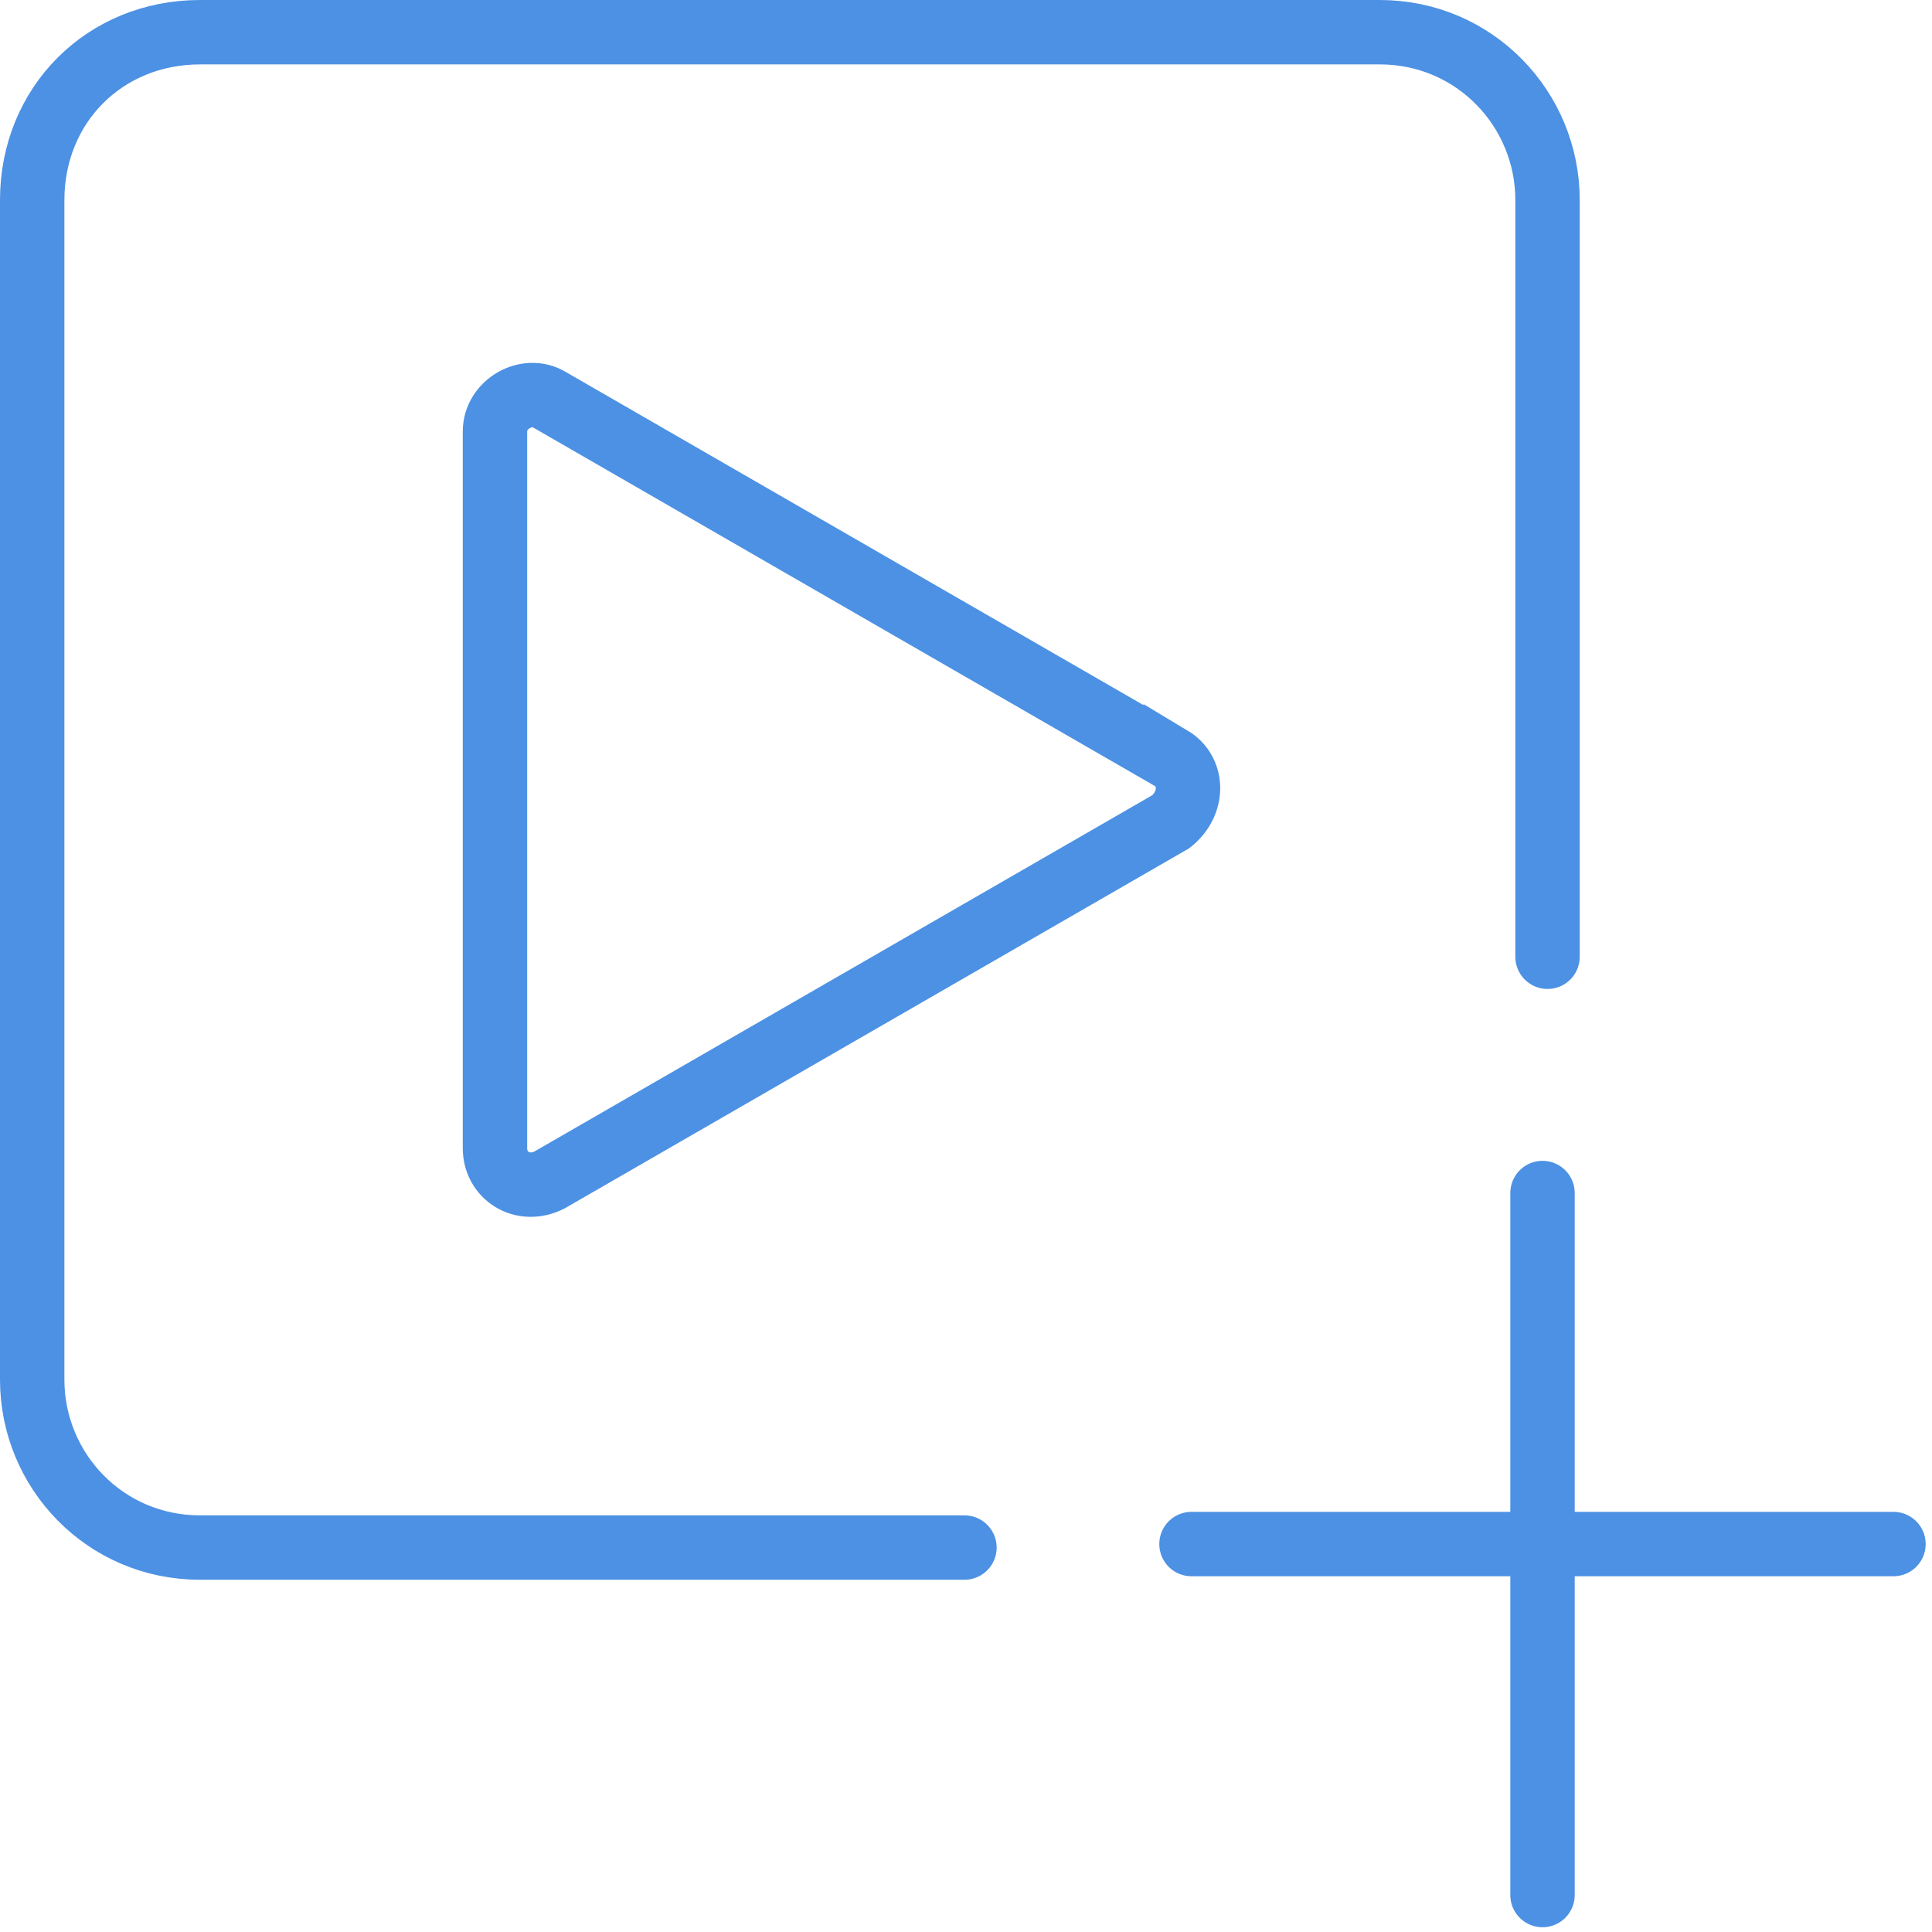
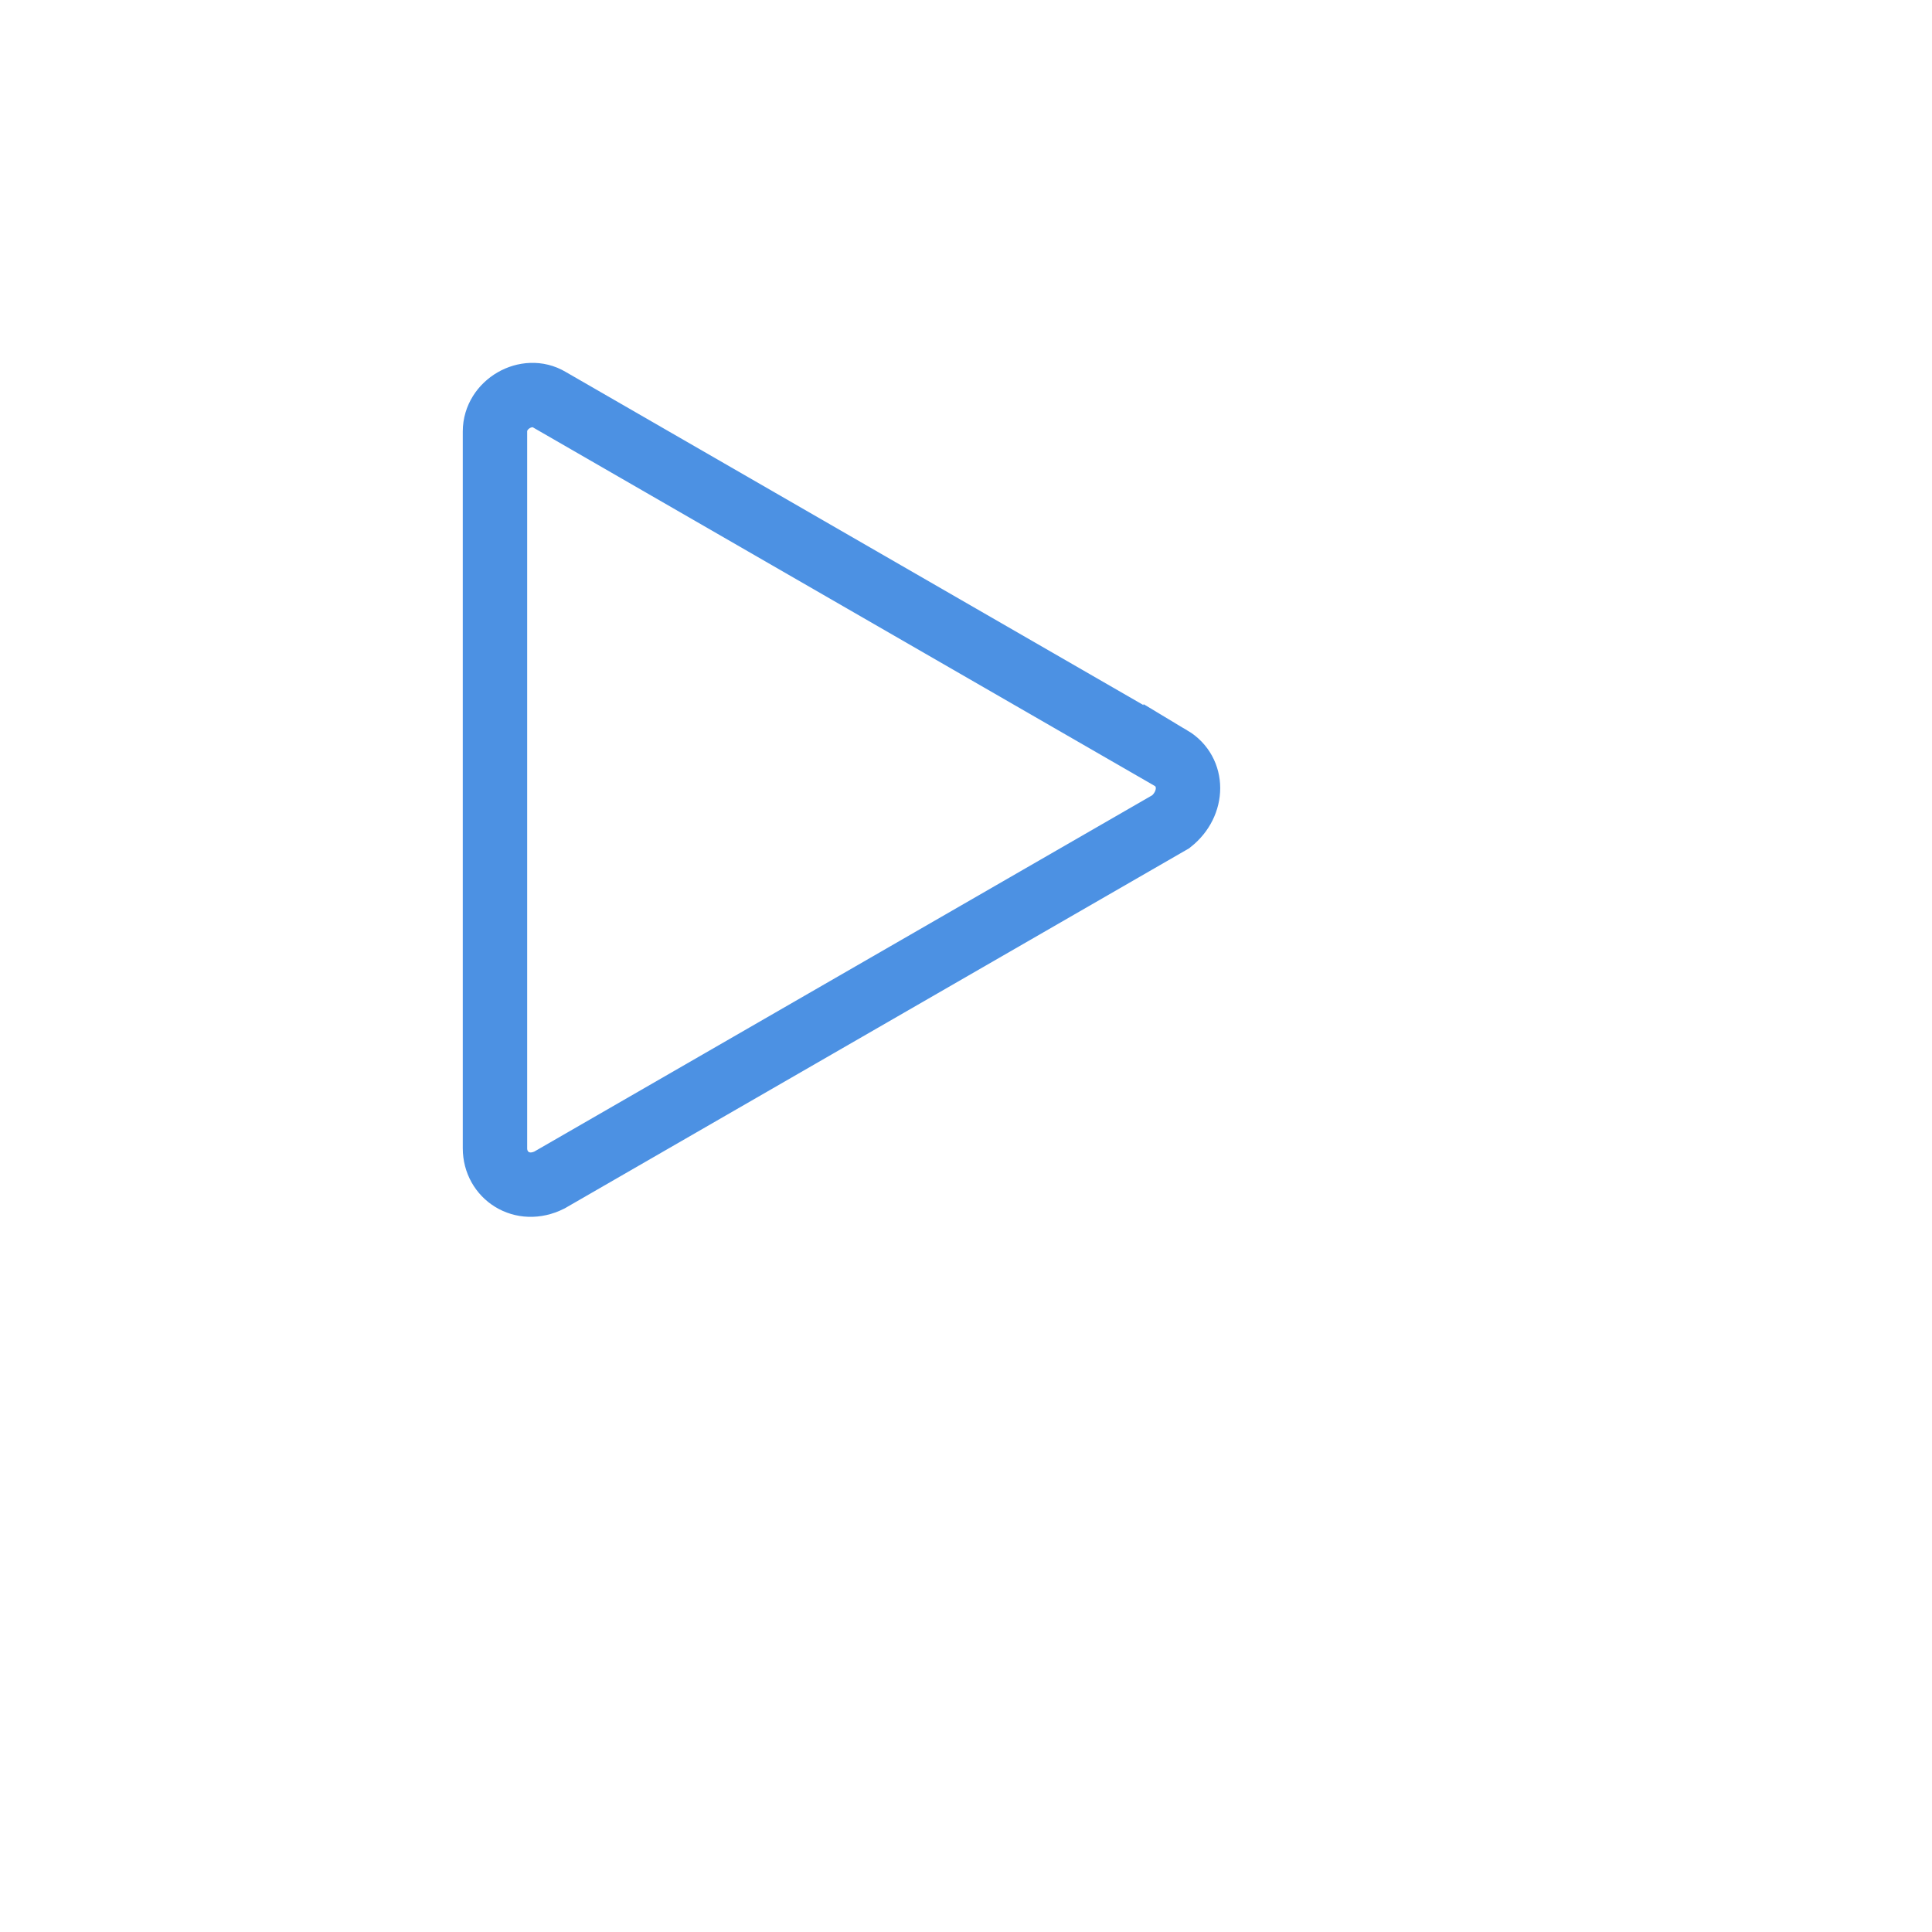
<svg xmlns="http://www.w3.org/2000/svg" width="60" height="60">
  <g stroke="#4C91E3" stroke-width="2" fill="none" fill-rule="evenodd">
    <path d="M36.365 23.544 17.062 12.413c-.704-.423-1.69.14-1.69.986V35.66c0 .846.846 1.409 1.69.987l19.303-11.131c.706-.564.706-1.55 0-1.973Z" />
-     <path d="M48.06 29.713v-23.5C48.06 3.397 45.807 1 42.848 1H6.213C3.253 1 1 3.255 1 6.214v36.634c0 2.817 2.254 5.213 5.213 5.213h23.739M37.003 47.952h21.8M47.904 37.051v21.801" stroke-linecap="round" />
  </g>
</svg>